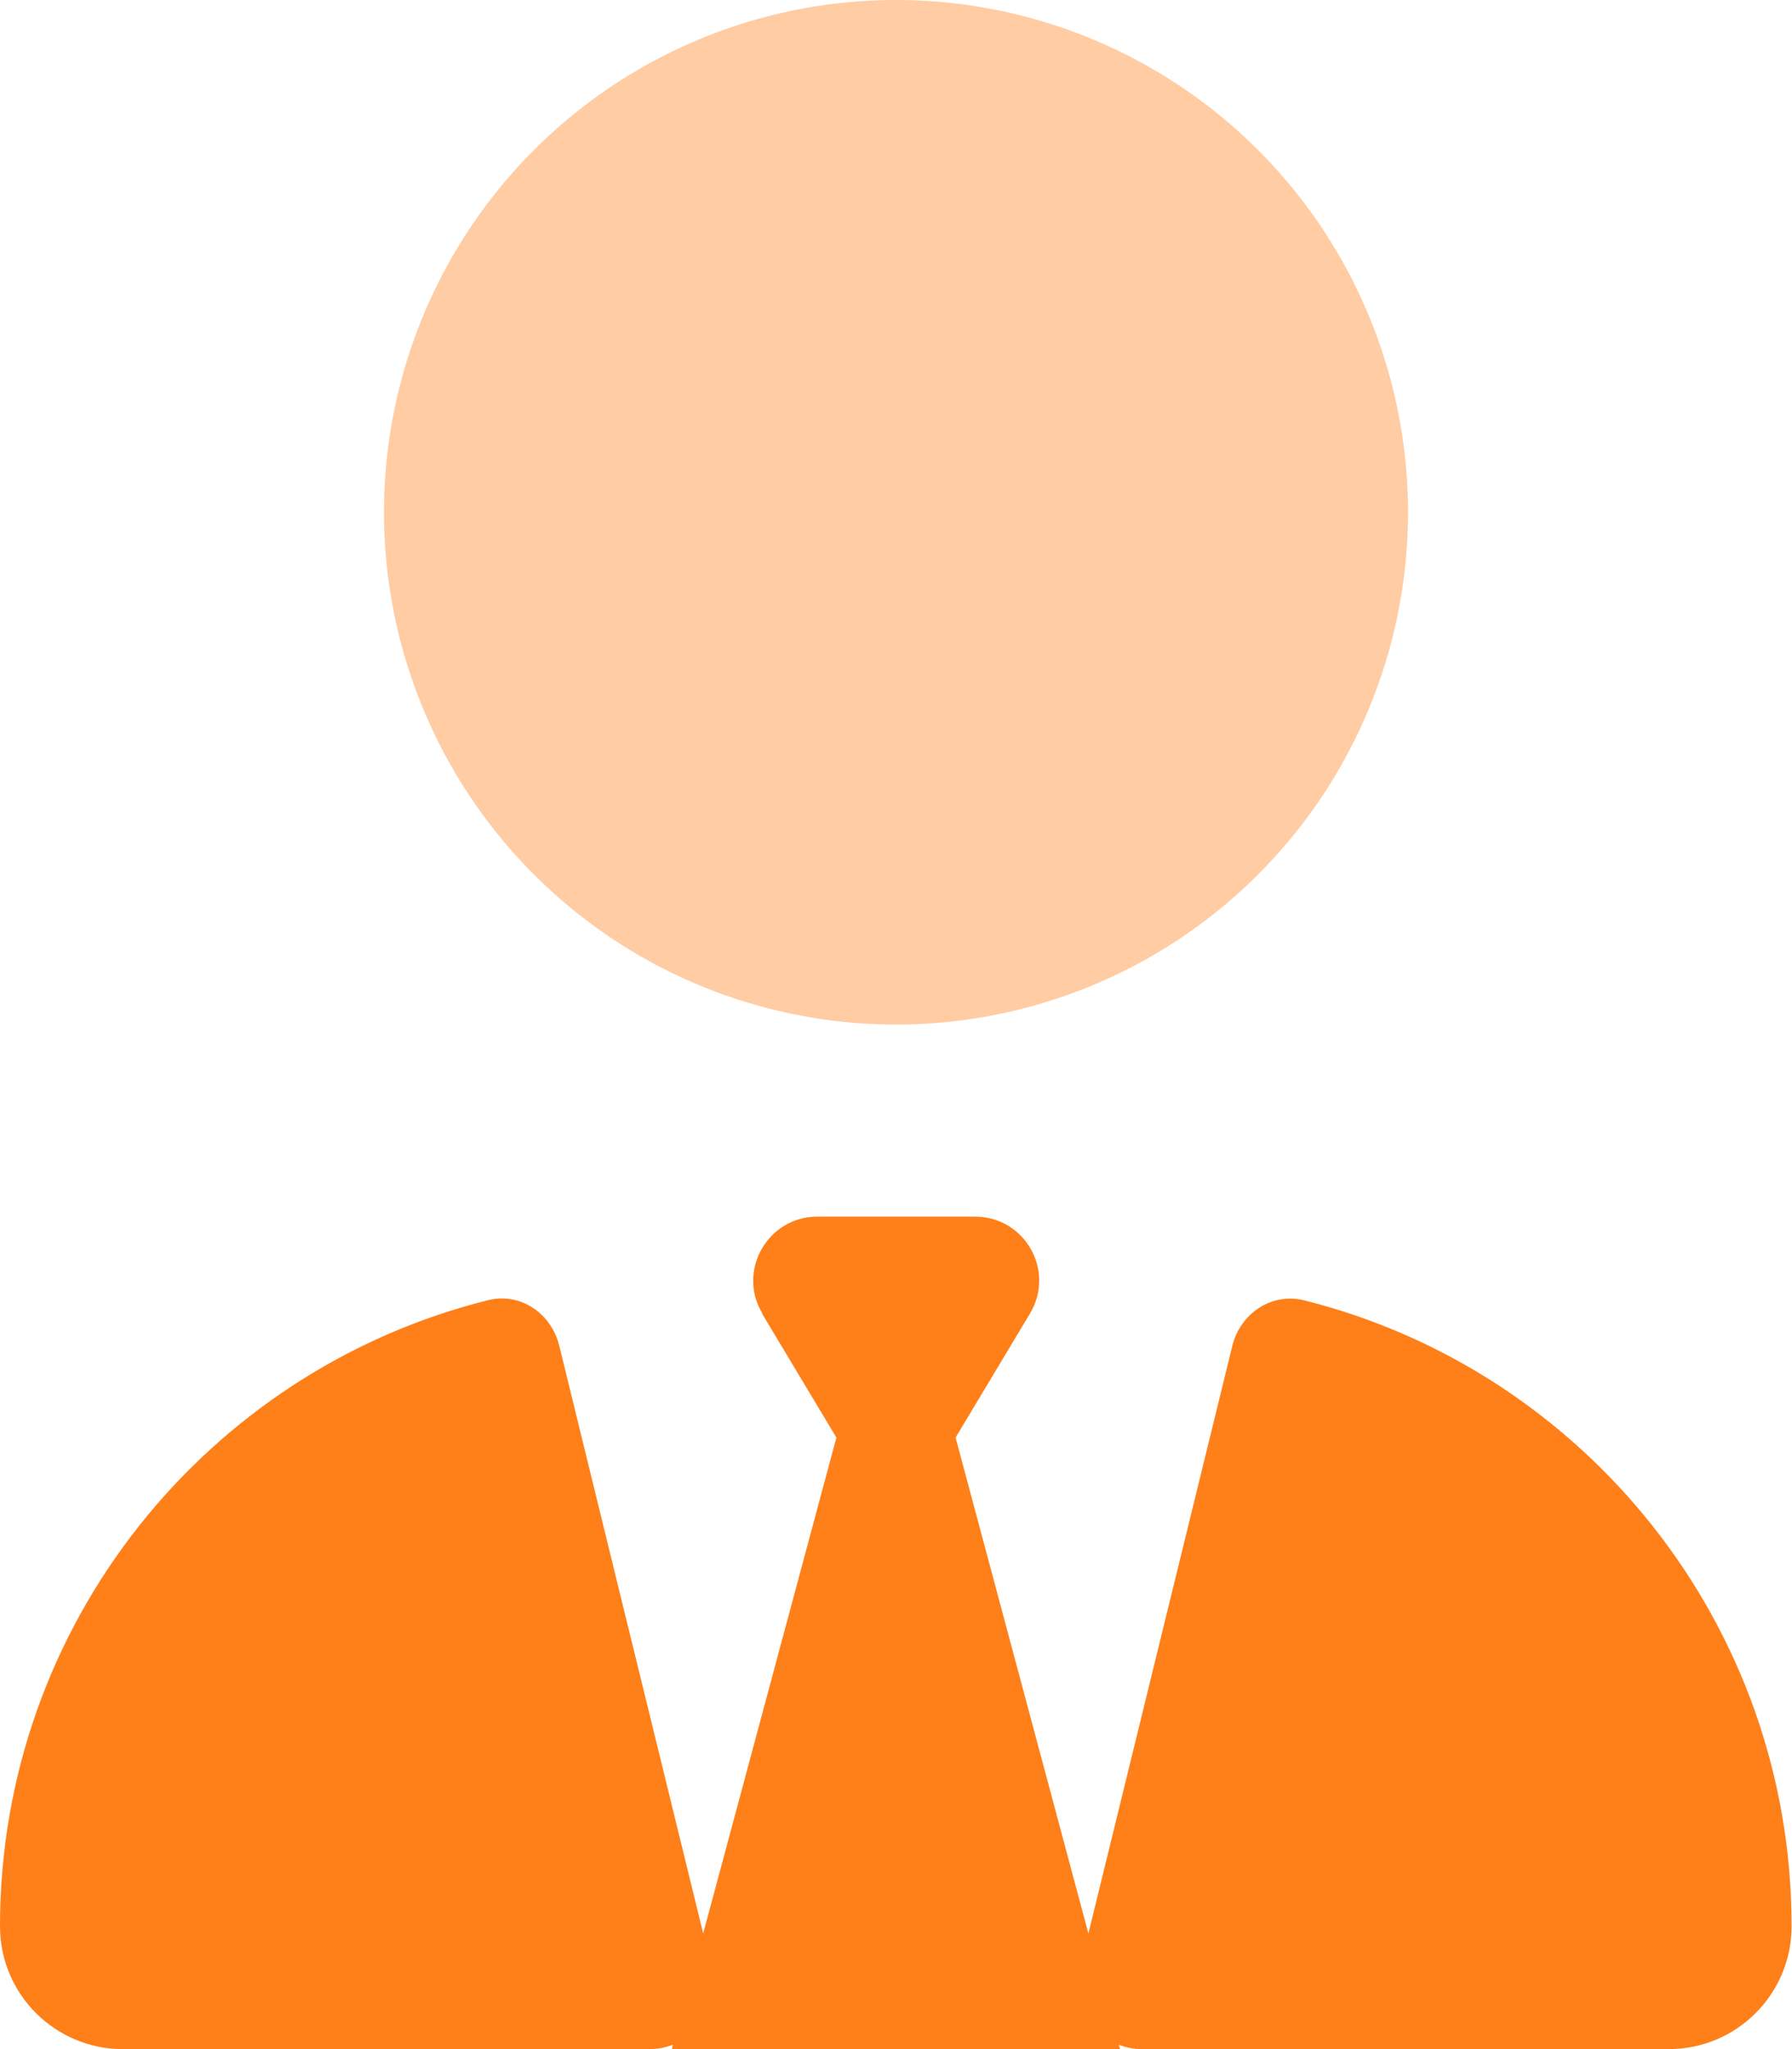
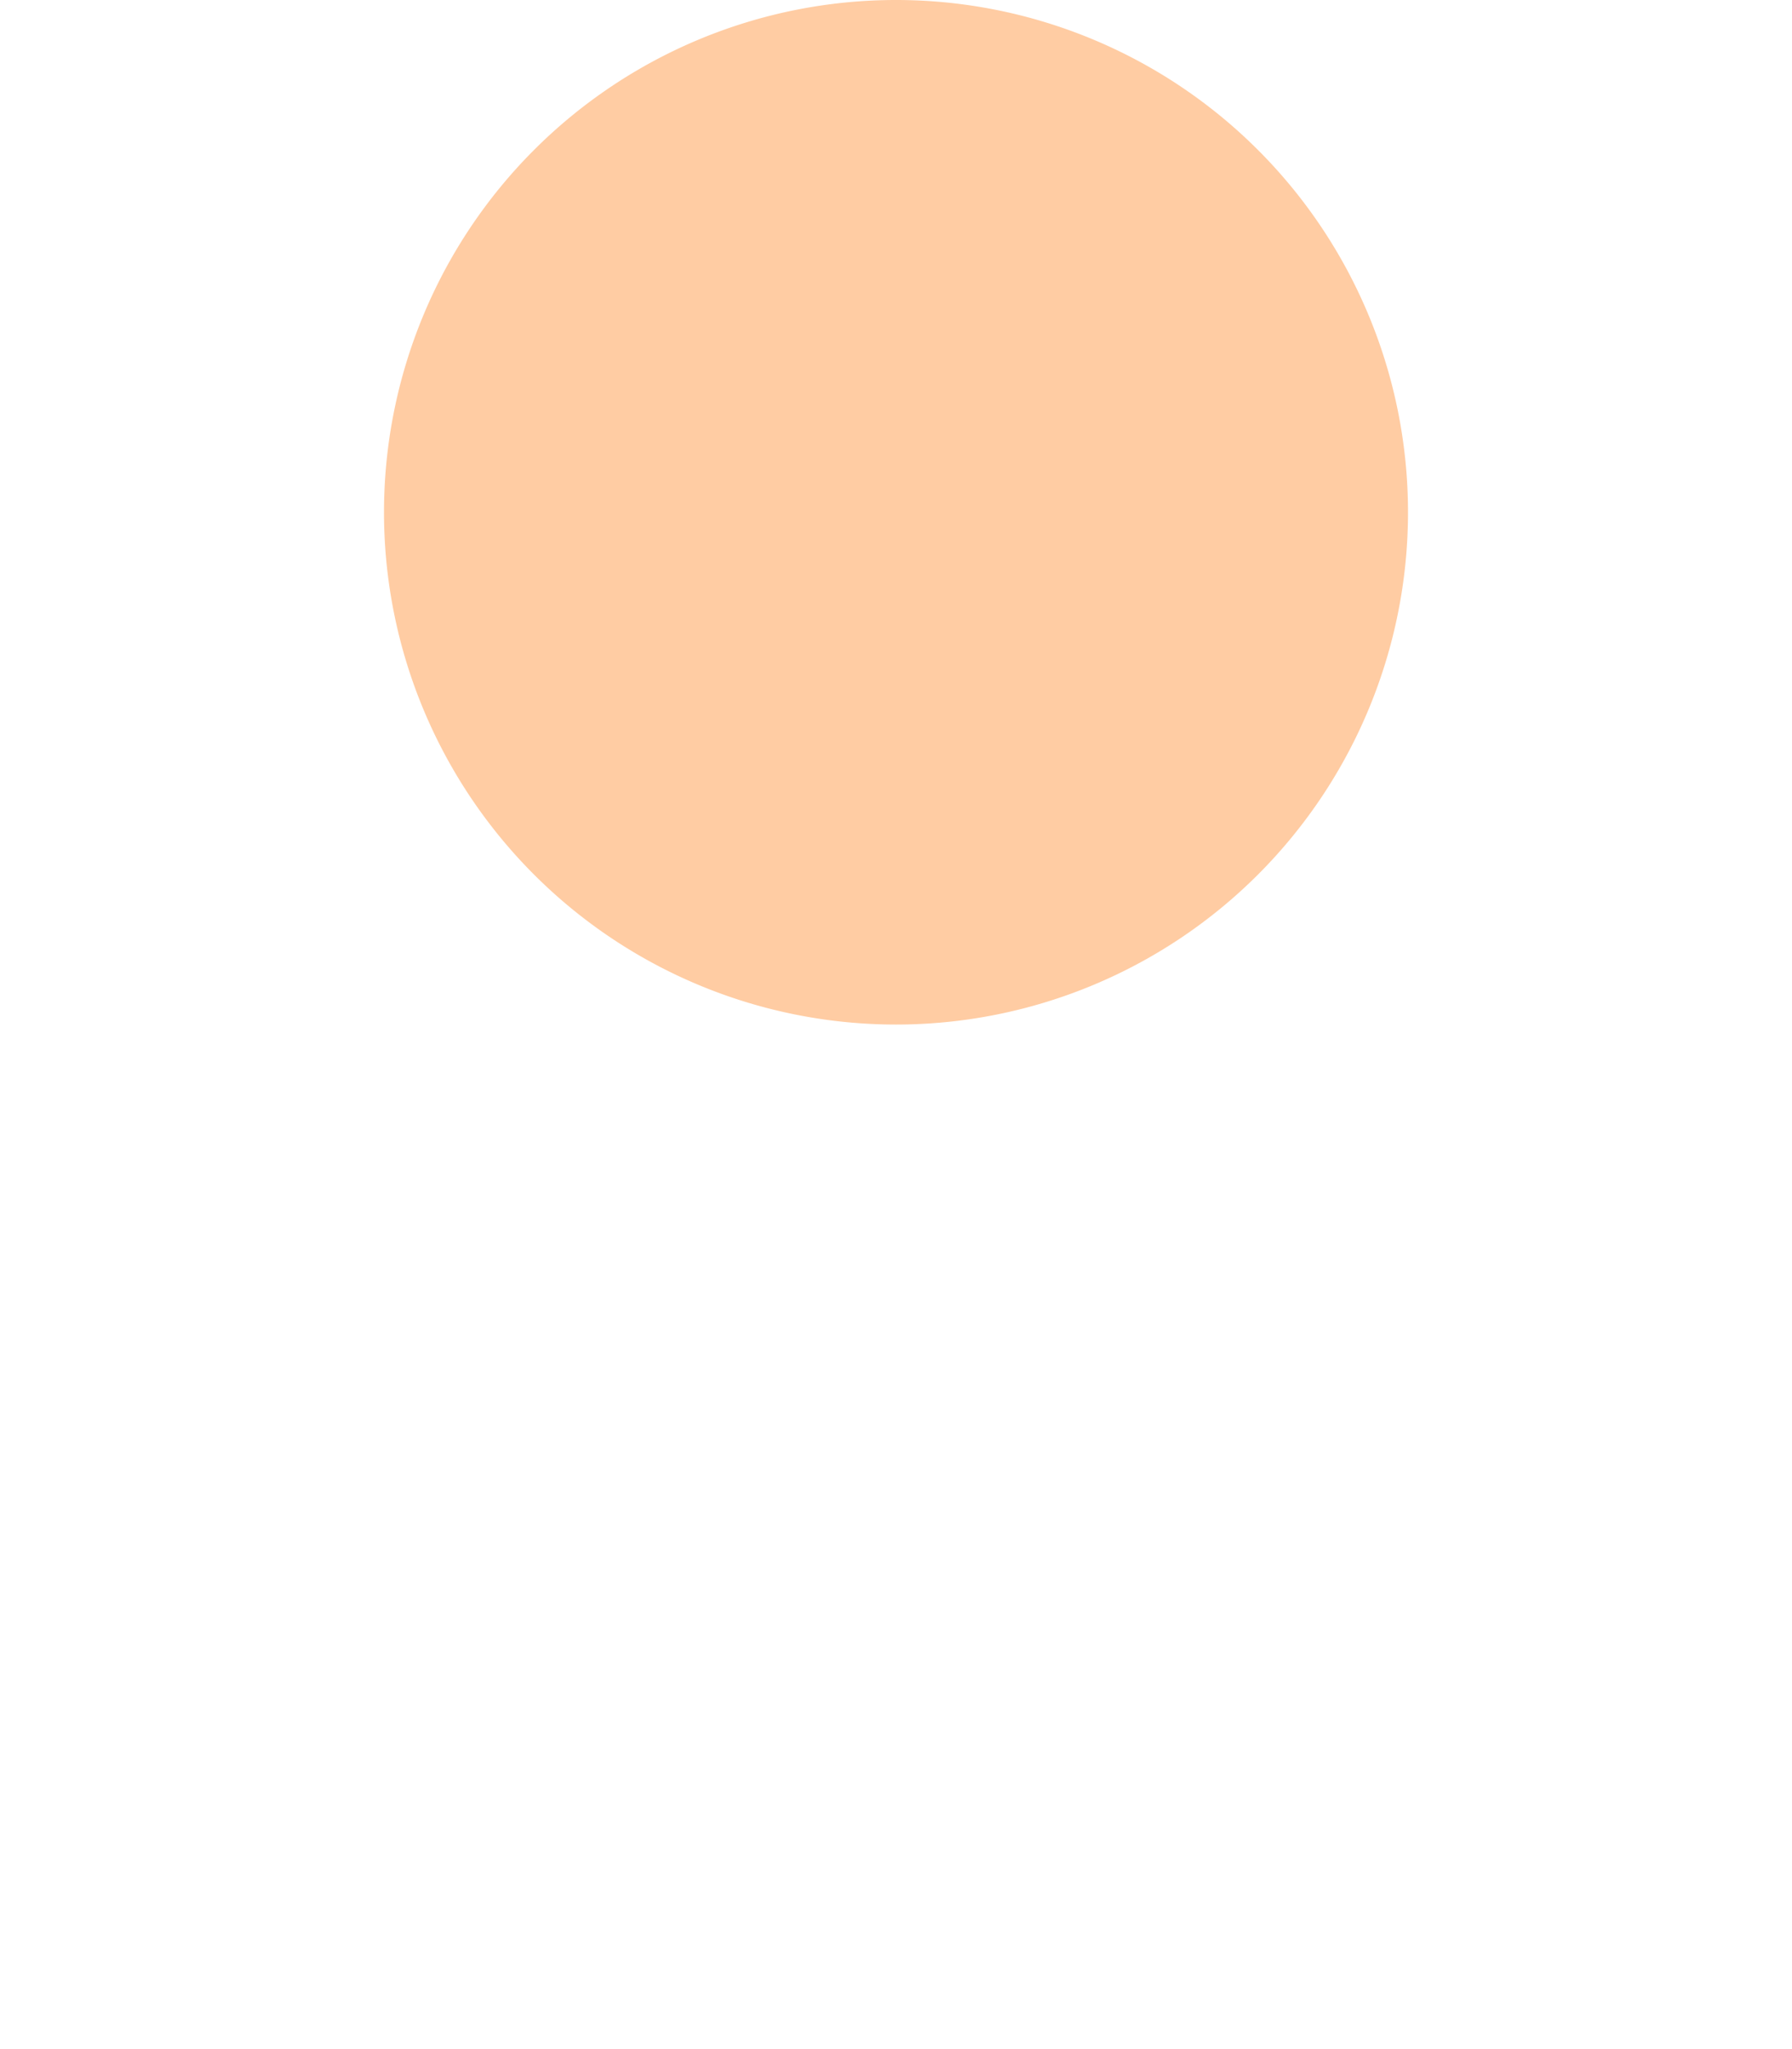
<svg xmlns="http://www.w3.org/2000/svg" fill="#ff7f19" viewBox="0 0 448 512">
-   <path d="m352 128a128 128 0 1 1 -256 0 128 128 0 1 1 256 0z" opacity=".4" />
-   <path d="m190.5 328.2 18.6 31-33.3 123.9-36-146.9c-2-8.1-9.8-13.4-17.9-11.3-70 17.5-121.9 80.9-121.9 156.4 0 17 13.8 30.7 30.7 30.7h131.7c2.1 0 4-.4 5.8-1.1l-.2 1.1h112l-.3-1.1c1.8.7 3.8 1.1 5.8 1.1h131.7c17 0 30.7-13.8 30.7-30.7 0-75.5-51.9-138.9-121.9-156.4-8.1-2-15.9 3.3-17.9 11.3l-36 146.9-33.2-123.9 18.6-31c6.4-10.7-1.3-24.2-13.7-24.2h-19.8-19.7c-12.4 0-20.1 13.6-13.7 24.2z" />
+   <path d="m352 128a128 128 0 1 1 -256 0 128 128 0 1 1 256 0" opacity=".4" />
</svg>